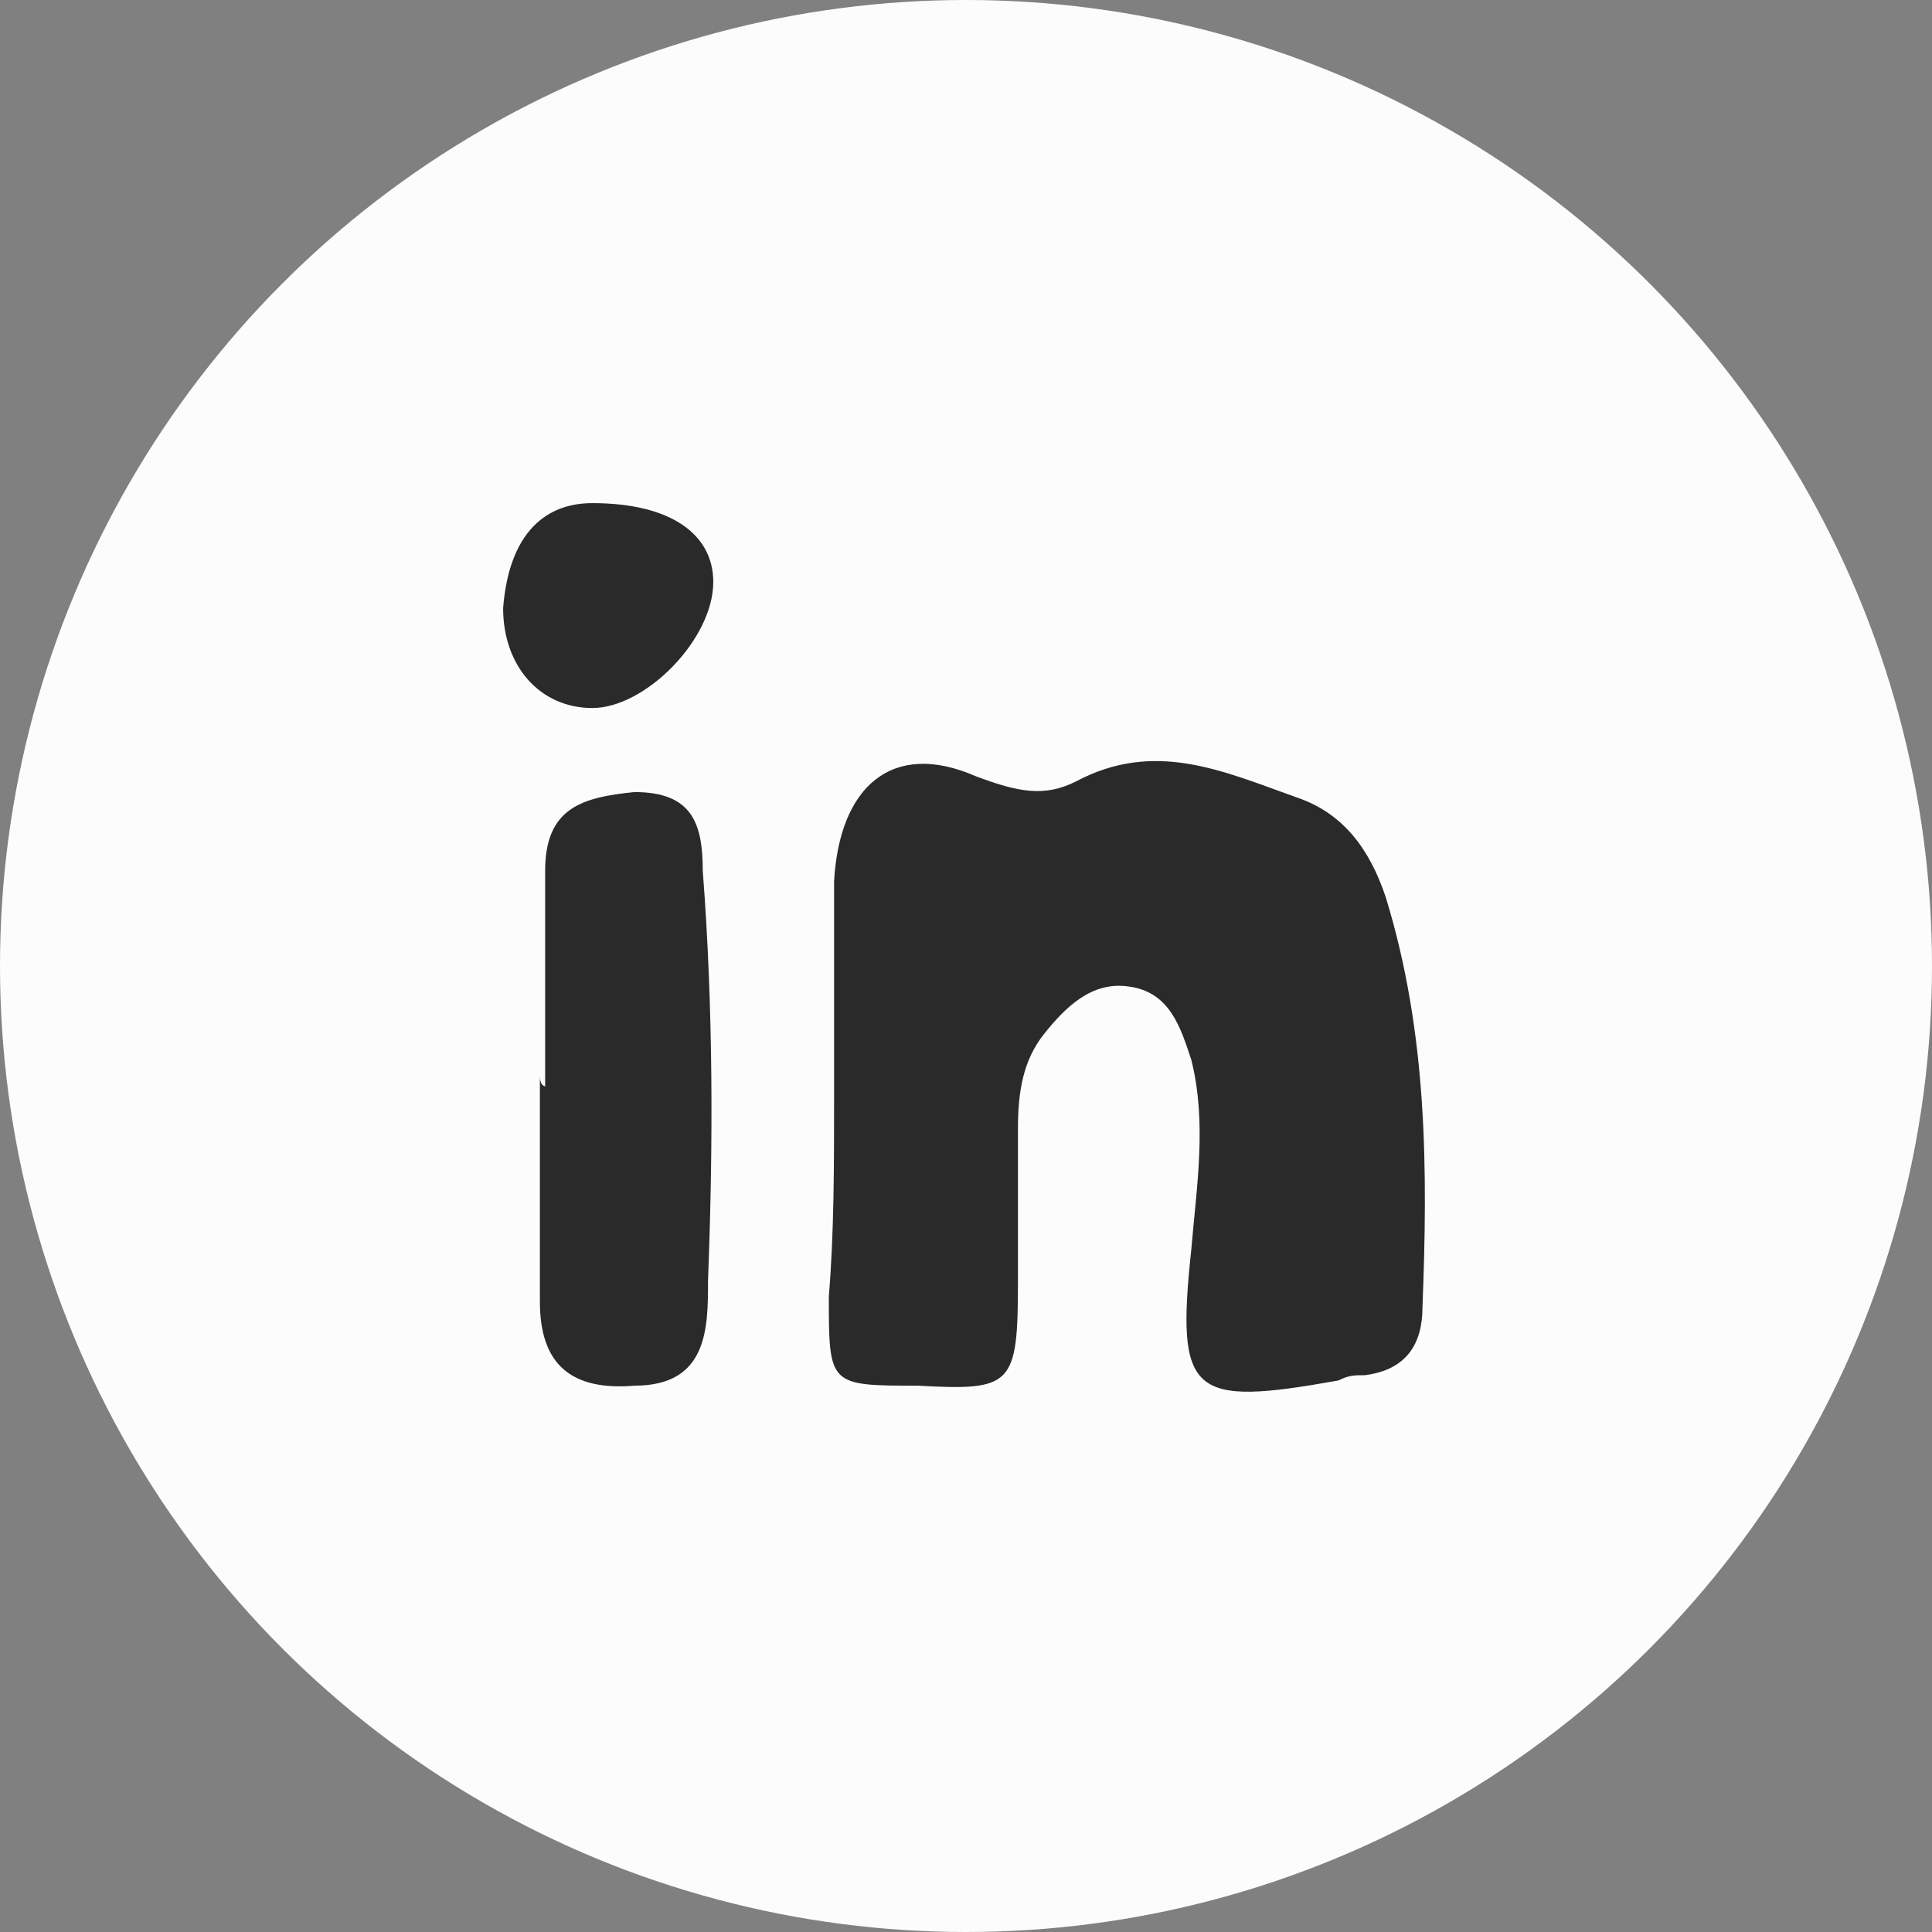
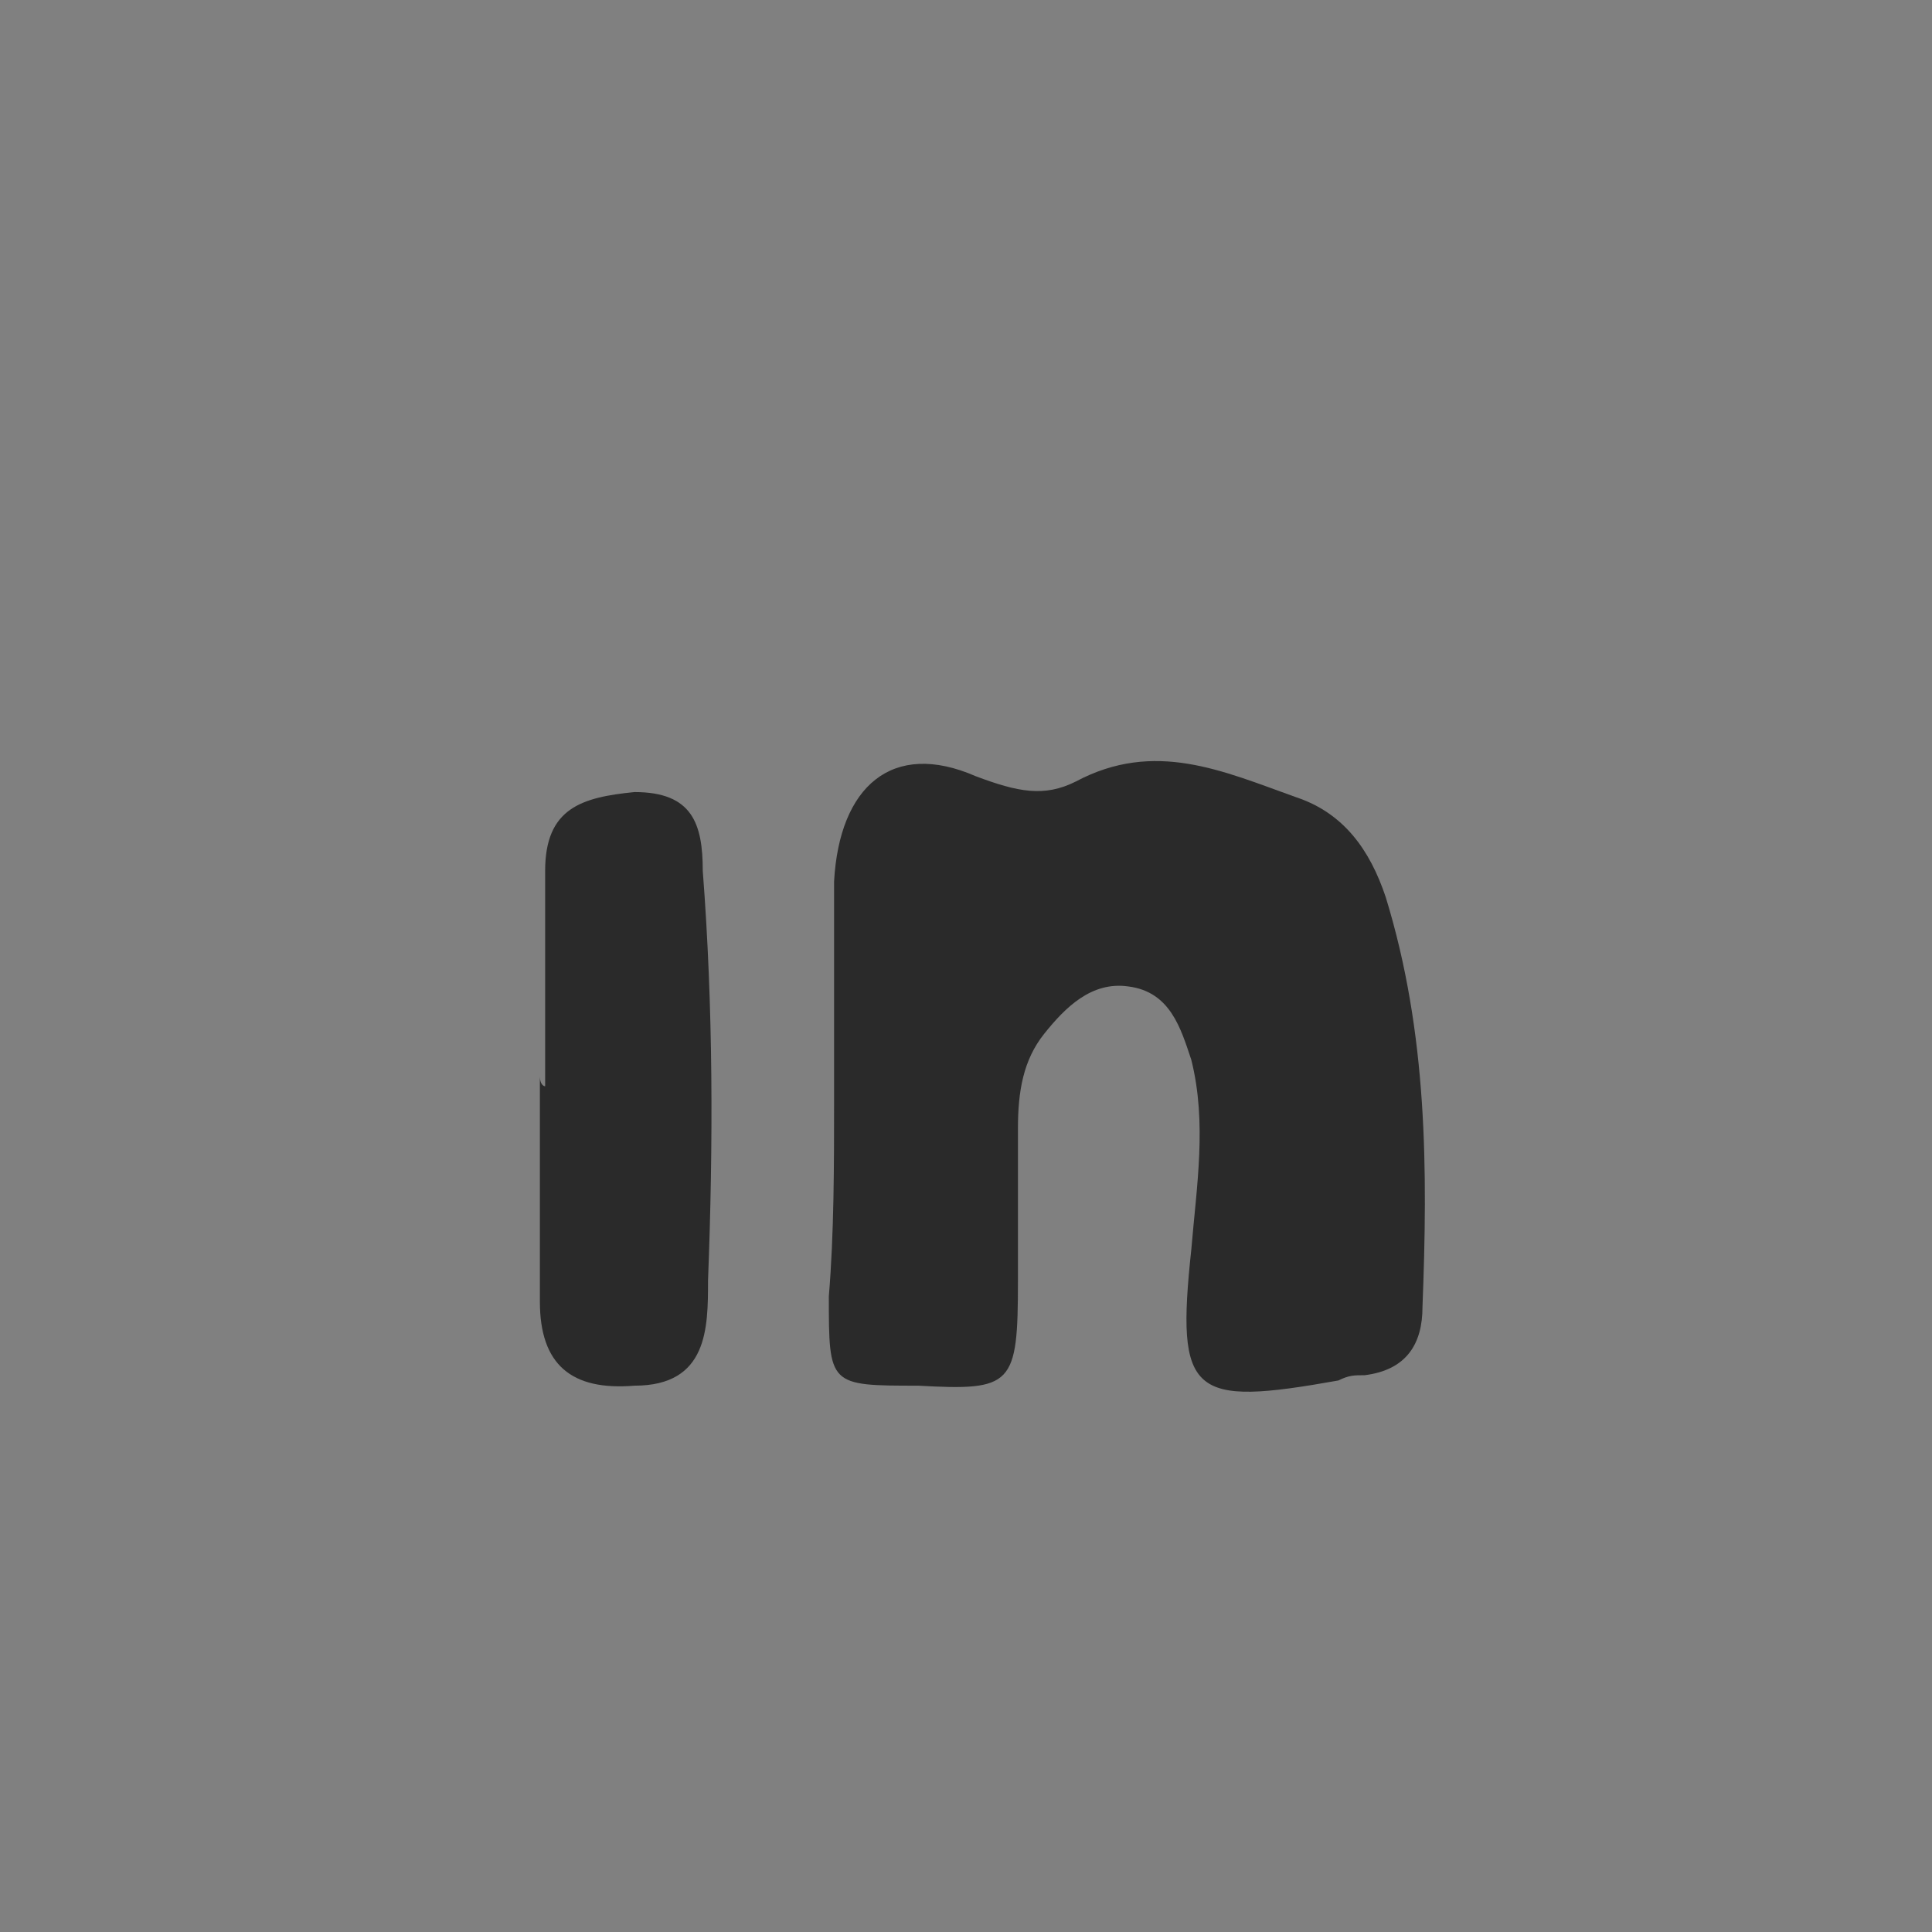
<svg xmlns="http://www.w3.org/2000/svg" width="36" height="36" viewBox="0 0 36 36" fill="none">
  <rect x="0" y="0" width="36" height="36" fill="#808080" stroke="none" />
  <g clip-path="url(#clip0_4071_1320)">
-     <circle cx="18" cy="18" r="18" fill="#FCFCFC" />
    <path d="M15.542 20.437C15.542 19.066 15.542 17.794 15.542 16.423C15.64 14.661 16.619 13.78 18.185 14.465C18.968 14.759 19.458 14.857 20.045 14.563C21.514 13.78 22.786 14.367 24.156 14.857C25.037 15.151 25.527 15.836 25.821 16.717C26.604 19.262 26.604 21.807 26.506 24.352C26.506 25.037 26.212 25.527 25.429 25.625C25.233 25.625 25.135 25.625 24.94 25.723C22.199 26.212 21.905 26.016 22.199 23.275C22.297 22.101 22.492 20.926 22.199 19.751C22.003 19.164 21.807 18.479 21.024 18.381C20.339 18.283 19.849 18.773 19.458 19.262C19.066 19.751 18.968 20.339 18.968 21.024C18.968 22.003 18.968 22.884 18.968 23.863C18.968 25.82 18.87 25.918 17.108 25.82C15.444 25.82 15.444 25.82 15.444 24.156C15.542 22.982 15.542 21.709 15.542 20.437Z" fill="#2A2A2A" />
    <path d="M10.158 20.241C10.158 18.87 10.158 17.598 10.158 16.227C10.158 15.053 10.844 14.857 11.823 14.759C12.899 14.759 13.095 15.346 13.095 16.227C13.291 18.772 13.291 21.317 13.193 23.863C13.193 24.744 13.193 25.82 11.823 25.82C10.648 25.918 10.06 25.429 10.06 24.254C10.06 22.884 10.06 21.415 10.06 20.045C10.06 20.241 10.158 20.241 10.158 20.241Z" fill="#2A2A2A" />
-     <path d="M11.039 9.375C12.507 9.375 13.291 9.962 13.291 10.843C13.291 11.92 12.018 13.193 11.039 13.193C10.06 13.193 9.375 12.41 9.375 11.333C9.473 10.06 10.06 9.375 11.039 9.375Z" fill="#2A2A2A" />
  </g>
  <defs>
    <clipPath id="clip0_4071_1320">
      <rect width="36" height="36" fill="white" />
    </clipPath>
  </defs>
</svg>